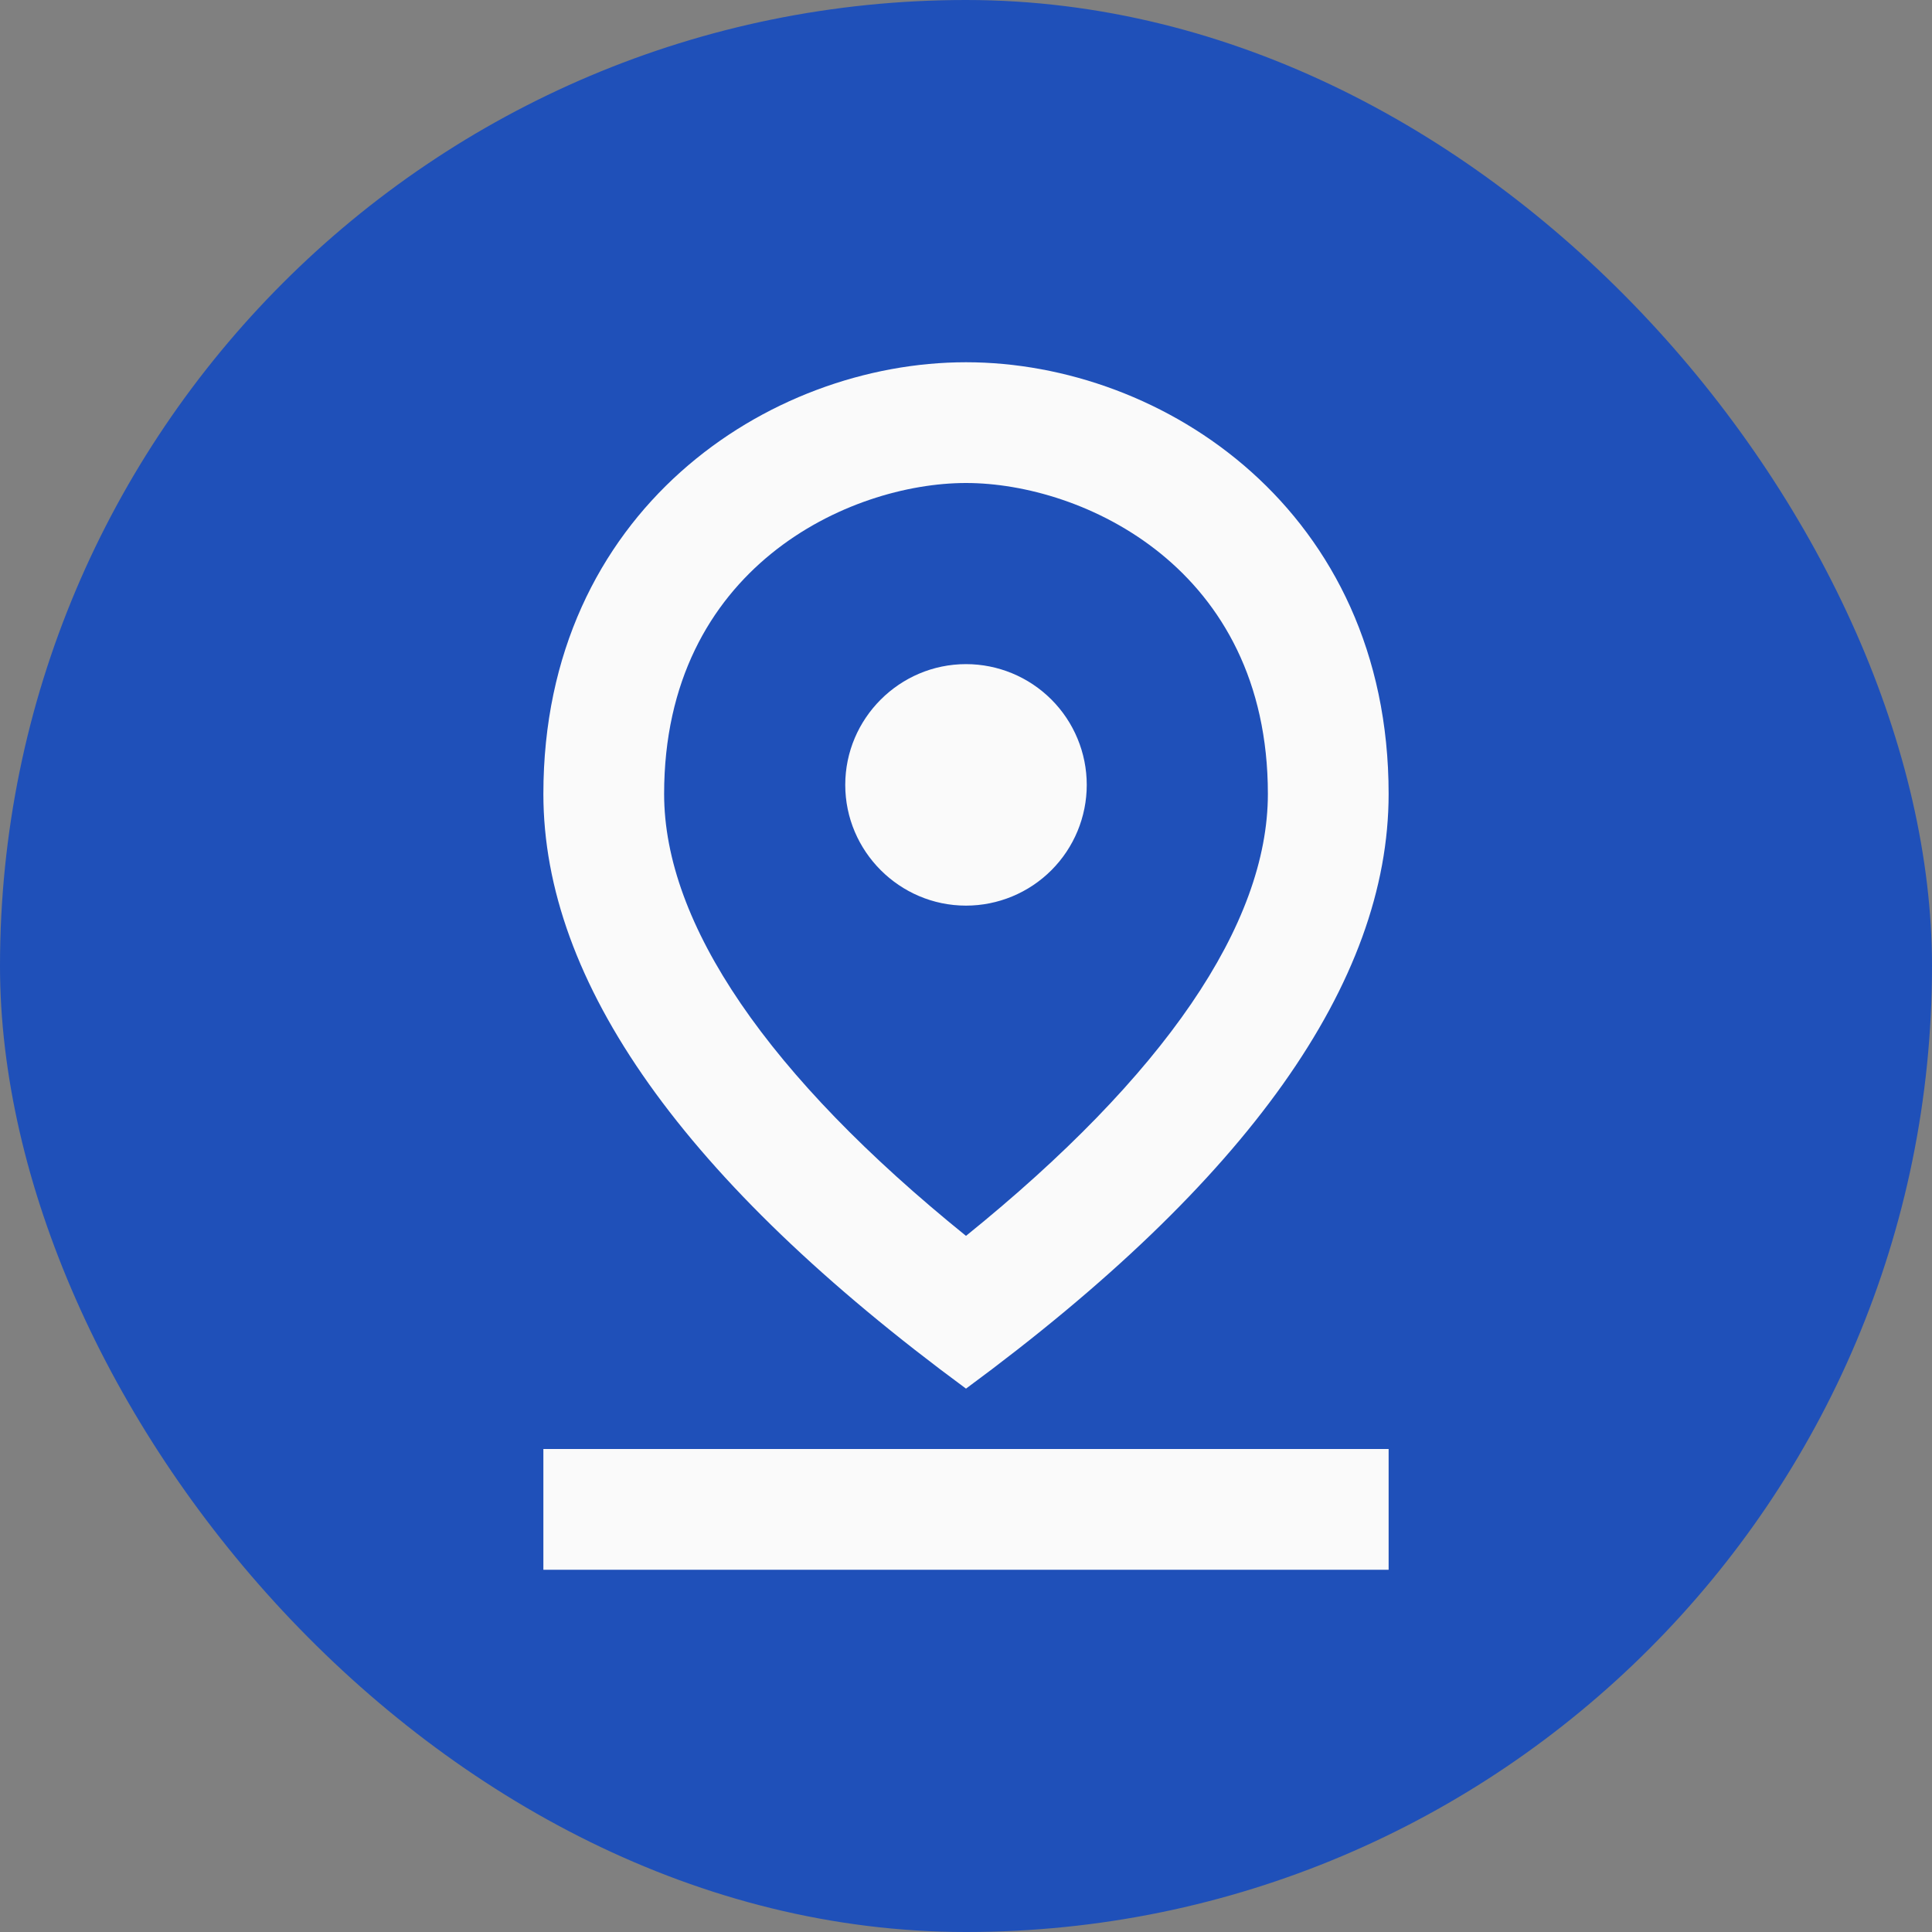
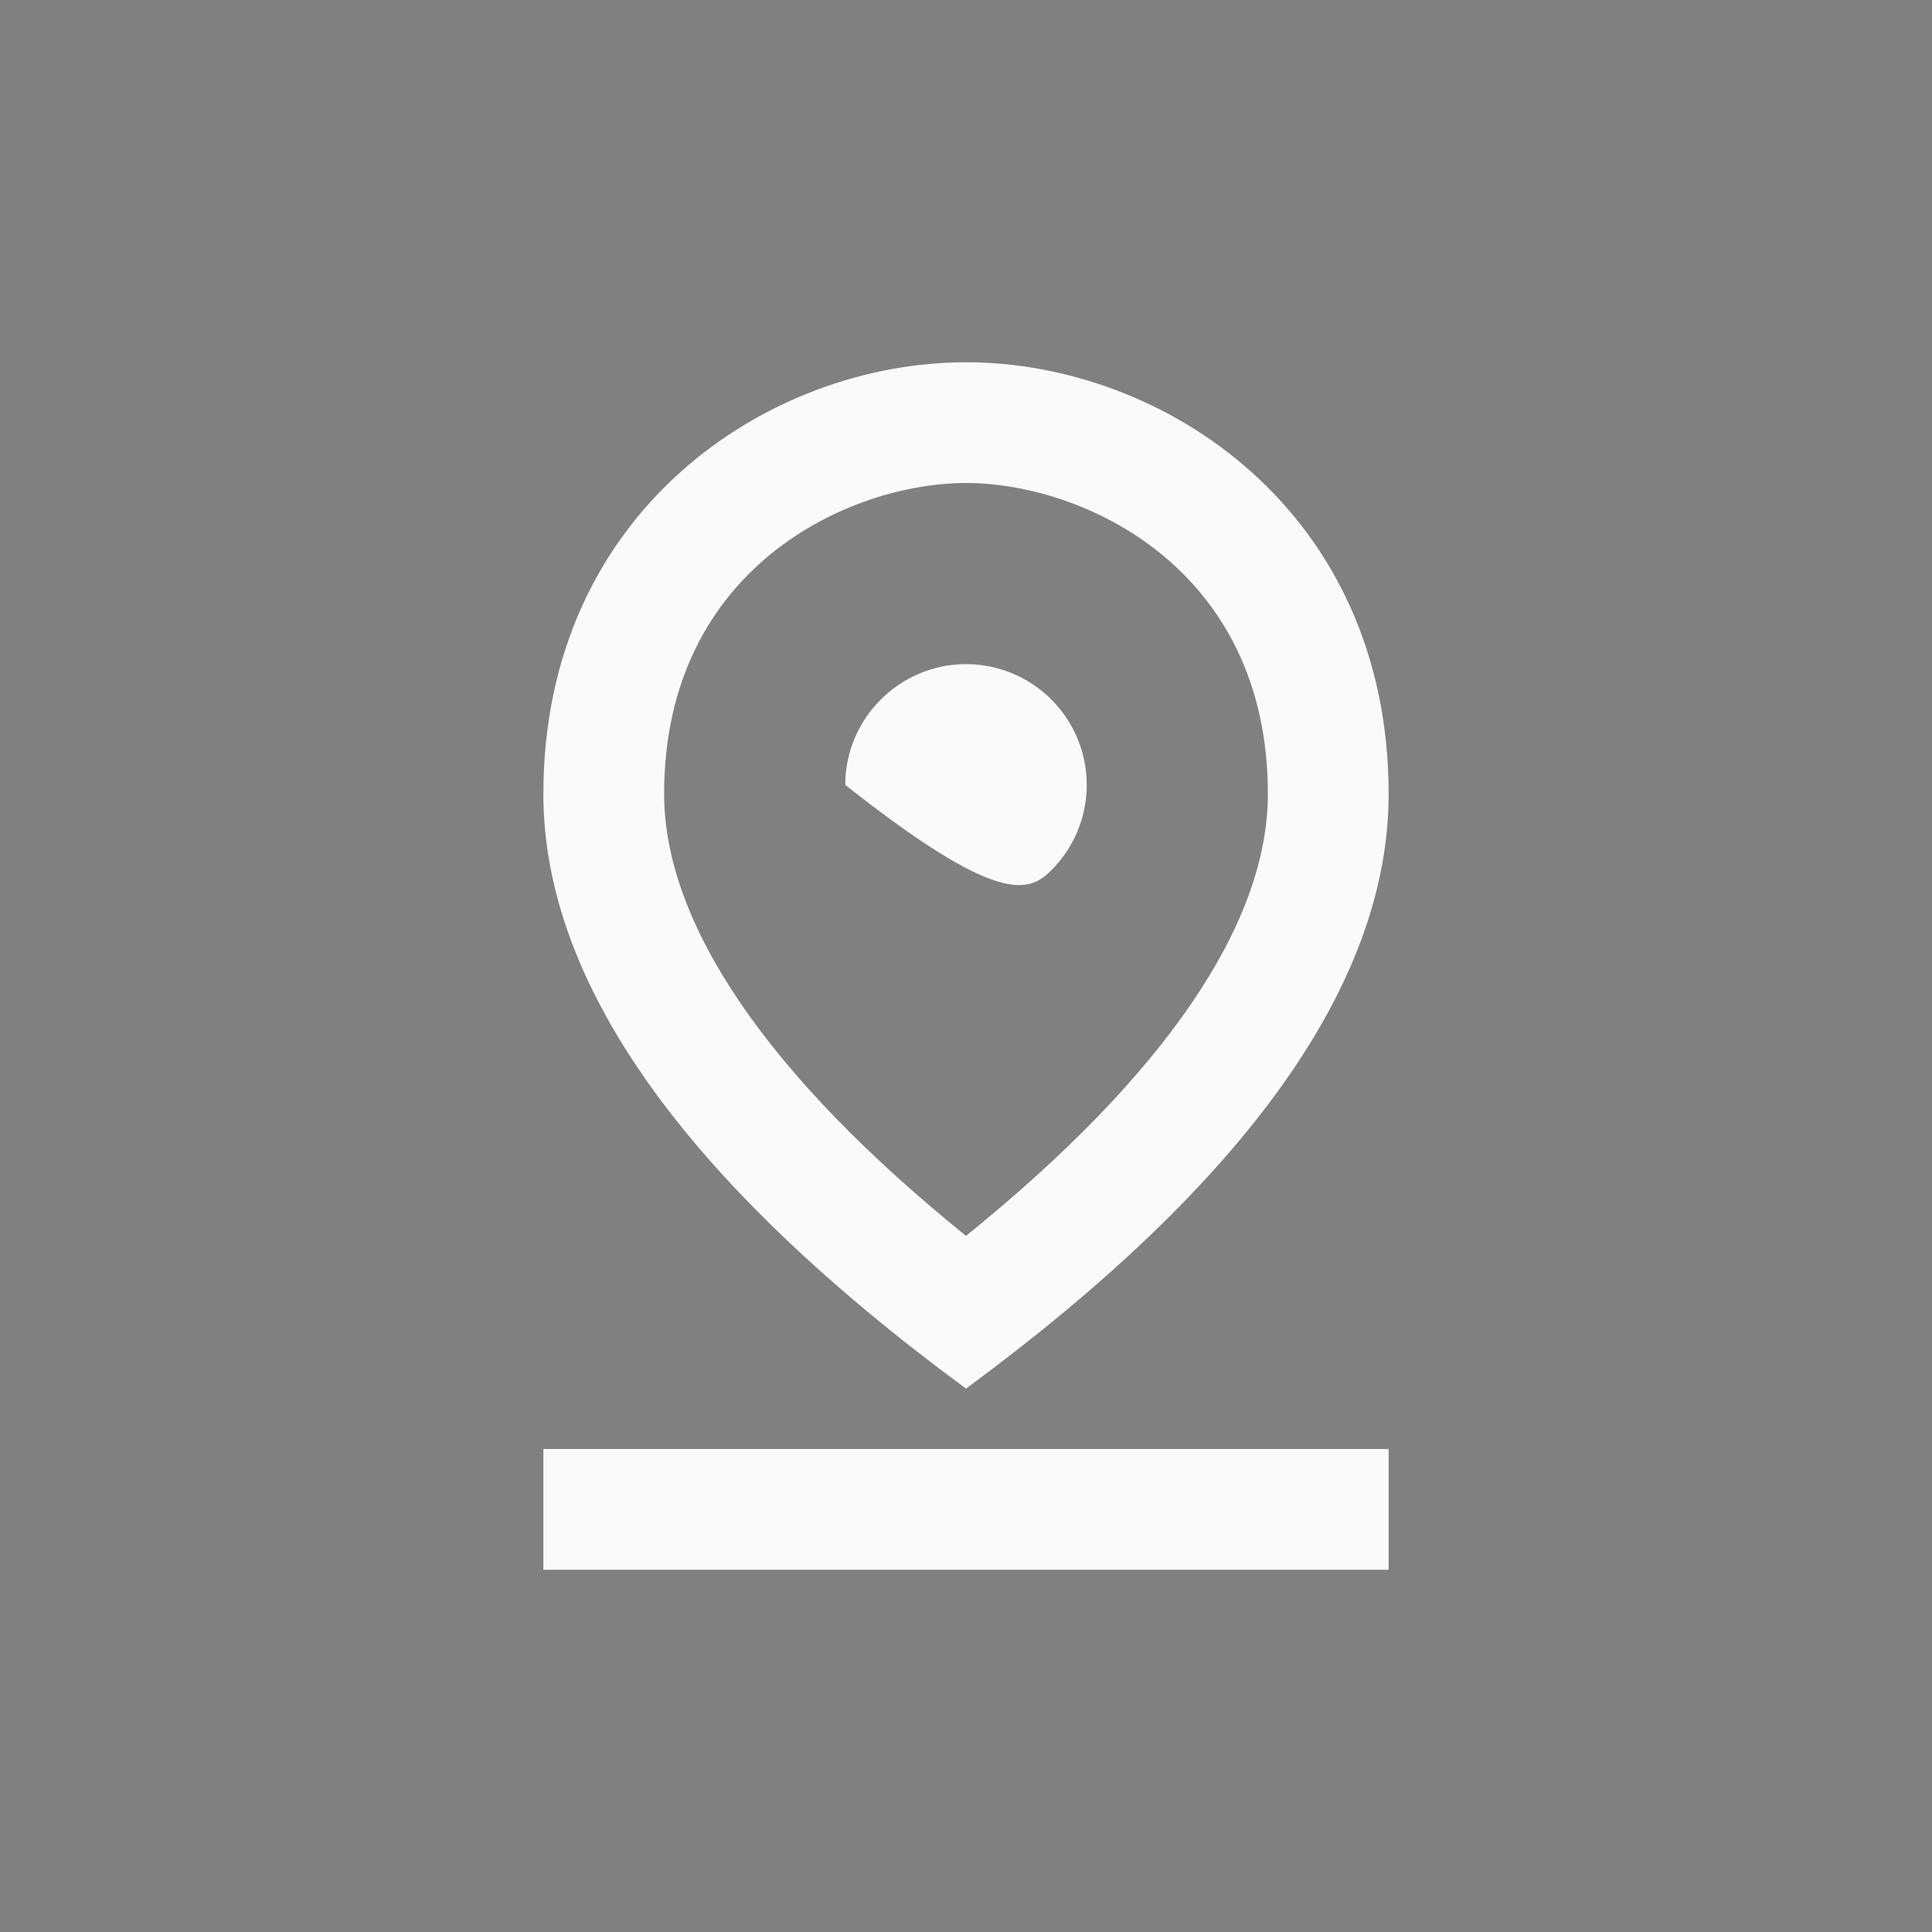
<svg xmlns="http://www.w3.org/2000/svg" width="32" height="32" viewBox="0 0 32 32" fill="none">
  <rect x="0" y="0" width="32" height="32" fill="#808080" stroke="none" />
-   <rect width="32" height="32" rx="16" fill="#1F50B9" />
  <path d="M16 8C17.93 8 21 9.4 21 13.15C21 15.31 19.28 17.82 16 20.47C12.72 17.82 11 15.3 11 13.15C11 9.4 14.07 8 16 8ZM16 6C12.73 6 9 8.46 9 13.15C9 16.27 11.33 19.56 16 23C20.67 19.56 23 16.27 23 13.15C23 8.46 19.27 6 16 6Z" fill="#FAFAFA" />
-   <path d="M16 11C14.9 11 14 11.9 14 13C14 14.1 14.9 15 16 15C16.53 15 17.039 14.789 17.414 14.414C17.789 14.039 18 13.53 18 13C18 12.47 17.789 11.961 17.414 11.586C17.039 11.211 16.53 11 16 11ZM9 24H23V26H9V24Z" fill="#FAFAFA" />
+   <path d="M16 11C14.9 11 14 11.9 14 13C16.53 15 17.039 14.789 17.414 14.414C17.789 14.039 18 13.53 18 13C18 12.47 17.789 11.961 17.414 11.586C17.039 11.211 16.53 11 16 11ZM9 24H23V26H9V24Z" fill="#FAFAFA" />
</svg>